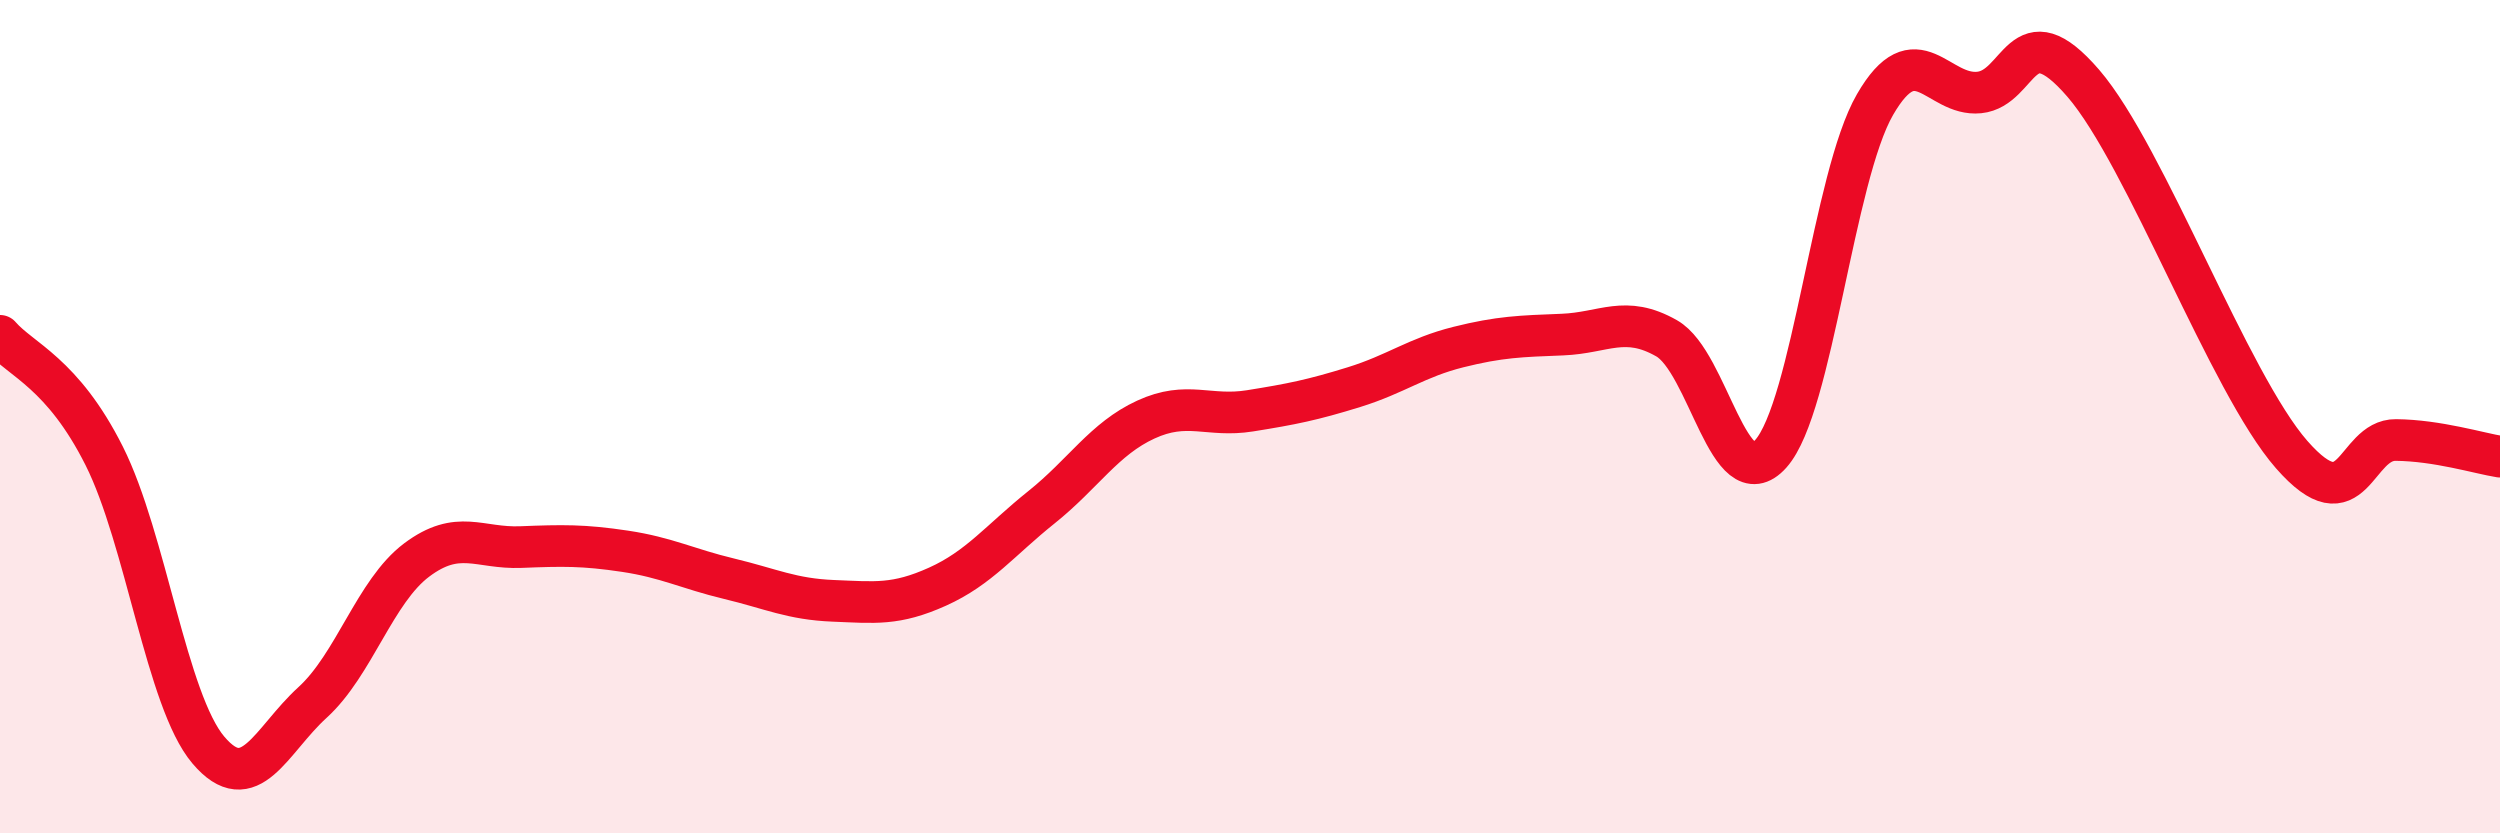
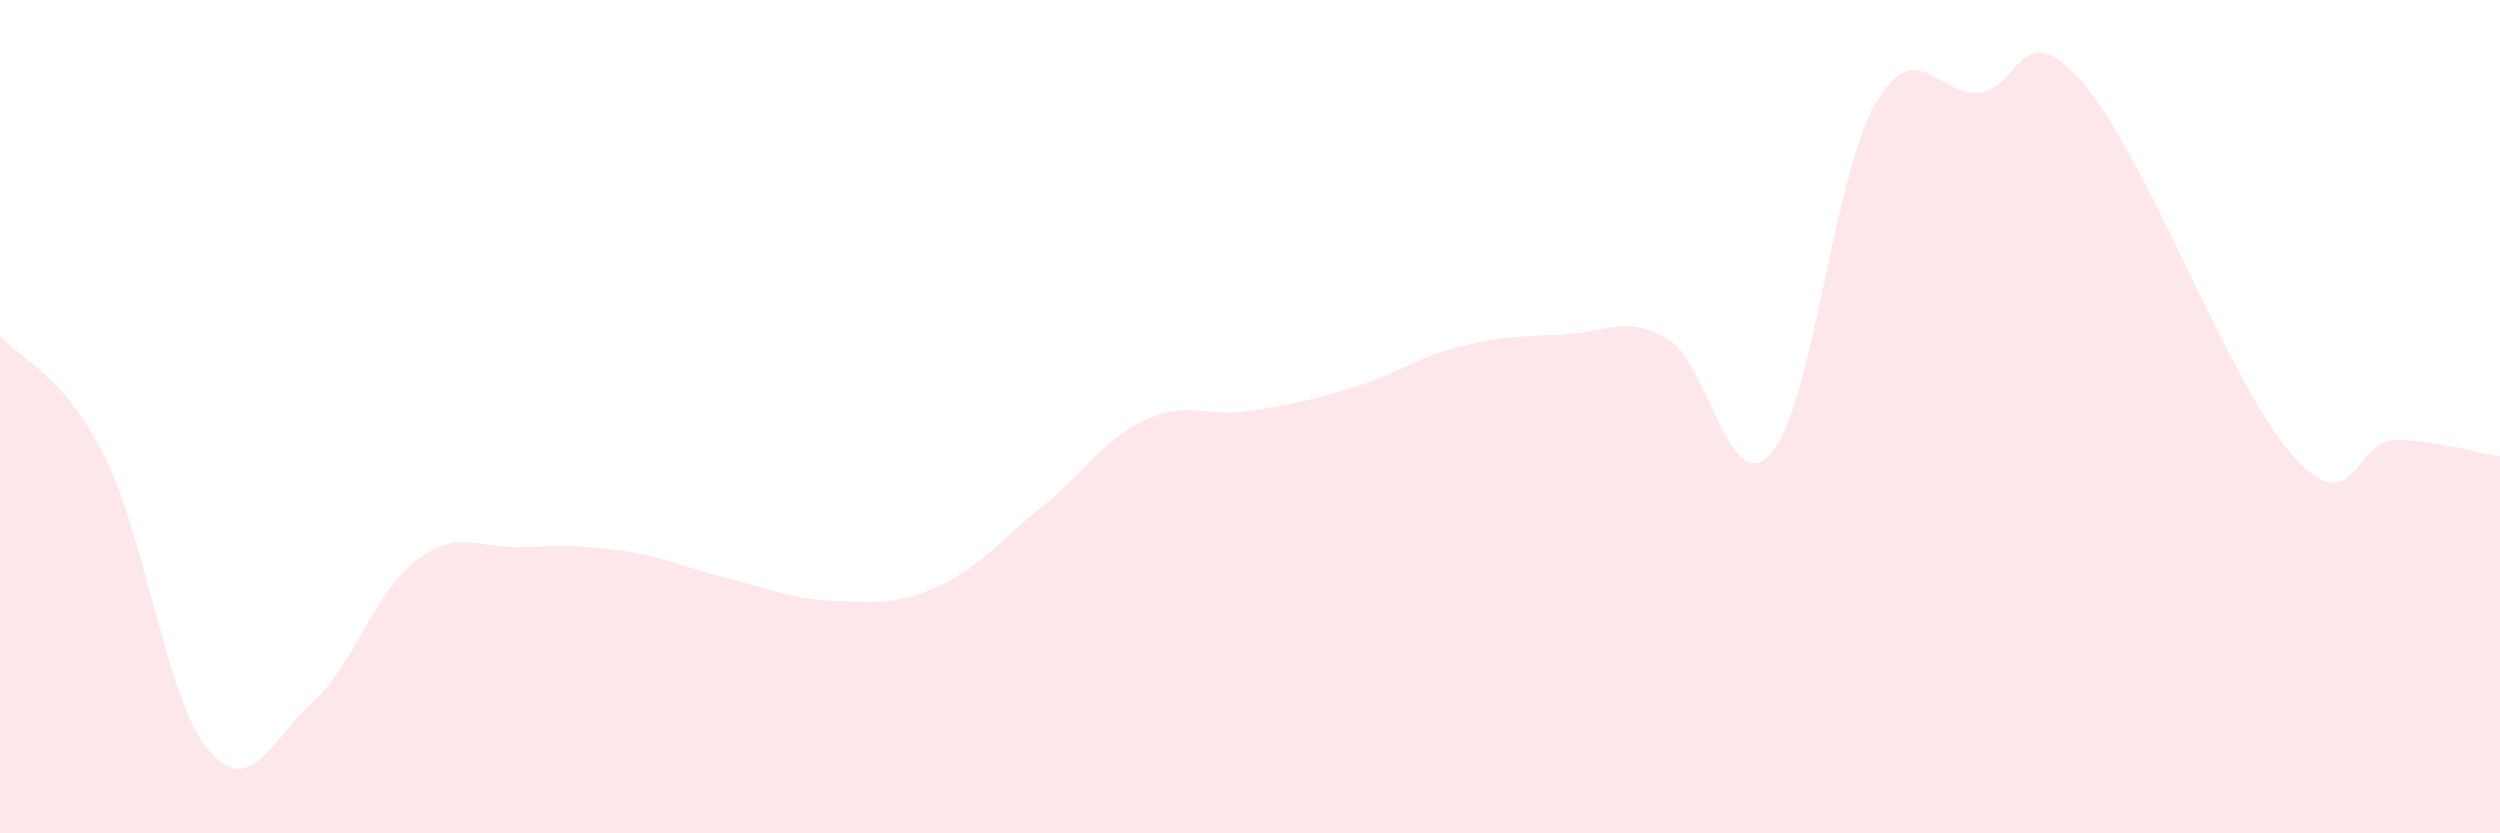
<svg xmlns="http://www.w3.org/2000/svg" width="60" height="20" viewBox="0 0 60 20">
  <path d="M 0,8.06 C 0.5,8.64 1.5,8.95 2.5,10.94 C 3.5,12.93 4,16.82 5,18 C 6,19.18 6.5,17.77 7.5,16.86 C 8.5,15.95 9,14.19 10,13.44 C 11,12.69 11.5,13.17 12.5,13.13 C 13.5,13.09 14,13.08 15,13.23 C 16,13.38 16.5,13.65 17.5,13.89 C 18.5,14.13 19,14.38 20,14.42 C 21,14.46 21.5,14.53 22.5,14.08 C 23.5,13.63 24,12.97 25,12.17 C 26,11.37 26.5,10.53 27.5,10.07 C 28.5,9.61 29,10.02 30,9.86 C 31,9.7 31.5,9.6 32.5,9.29 C 33.5,8.98 34,8.58 35,8.33 C 36,8.08 36.5,8.07 37.5,8.03 C 38.5,7.99 39,7.55 40,8.12 C 41,8.69 41.5,12.01 42.5,10.89 C 43.5,9.77 44,4.24 45,2.51 C 46,0.78 46.5,2.32 47.5,2.22 C 48.5,2.12 48.5,0.26 50,2 C 51.5,3.74 53.5,9.2 55,10.91 C 56.5,12.62 56.5,10.55 57.5,10.56 C 58.5,10.57 59.5,10.88 60,10.96L60 20L0 20Z" fill="#EB0A25" opacity="0.1" stroke-linecap="round" stroke-linejoin="round" />
-   <path d="M 0,8.06 C 0.5,8.64 1.5,8.95 2.5,10.94 C 3.5,12.93 4,16.82 5,18 C 6,19.18 6.5,17.77 7.5,16.86 C 8.5,15.95 9,14.19 10,13.44 C 11,12.69 11.5,13.17 12.5,13.13 C 13.5,13.09 14,13.08 15,13.23 C 16,13.38 16.5,13.65 17.5,13.89 C 18.5,14.13 19,14.38 20,14.42 C 21,14.46 21.5,14.53 22.5,14.08 C 23.5,13.63 24,12.97 25,12.17 C 26,11.37 26.5,10.53 27.5,10.07 C 28.5,9.61 29,10.02 30,9.86 C 31,9.7 31.5,9.6 32.5,9.29 C 33.5,8.98 34,8.58 35,8.33 C 36,8.08 36.5,8.07 37.5,8.03 C 38.5,7.99 39,7.55 40,8.12 C 41,8.69 41.5,12.01 42.5,10.89 C 43.5,9.77 44,4.24 45,2.51 C 46,0.78 46.5,2.32 47.5,2.22 C 48.5,2.12 48.5,0.26 50,2 C 51.5,3.74 53.5,9.2 55,10.91 C 56.5,12.62 56.5,10.55 57.5,10.56 C 58.5,10.57 59.5,10.88 60,10.96" stroke="#EB0A25" stroke-width="1" fill="none" stroke-linecap="round" stroke-linejoin="round" />
</svg>